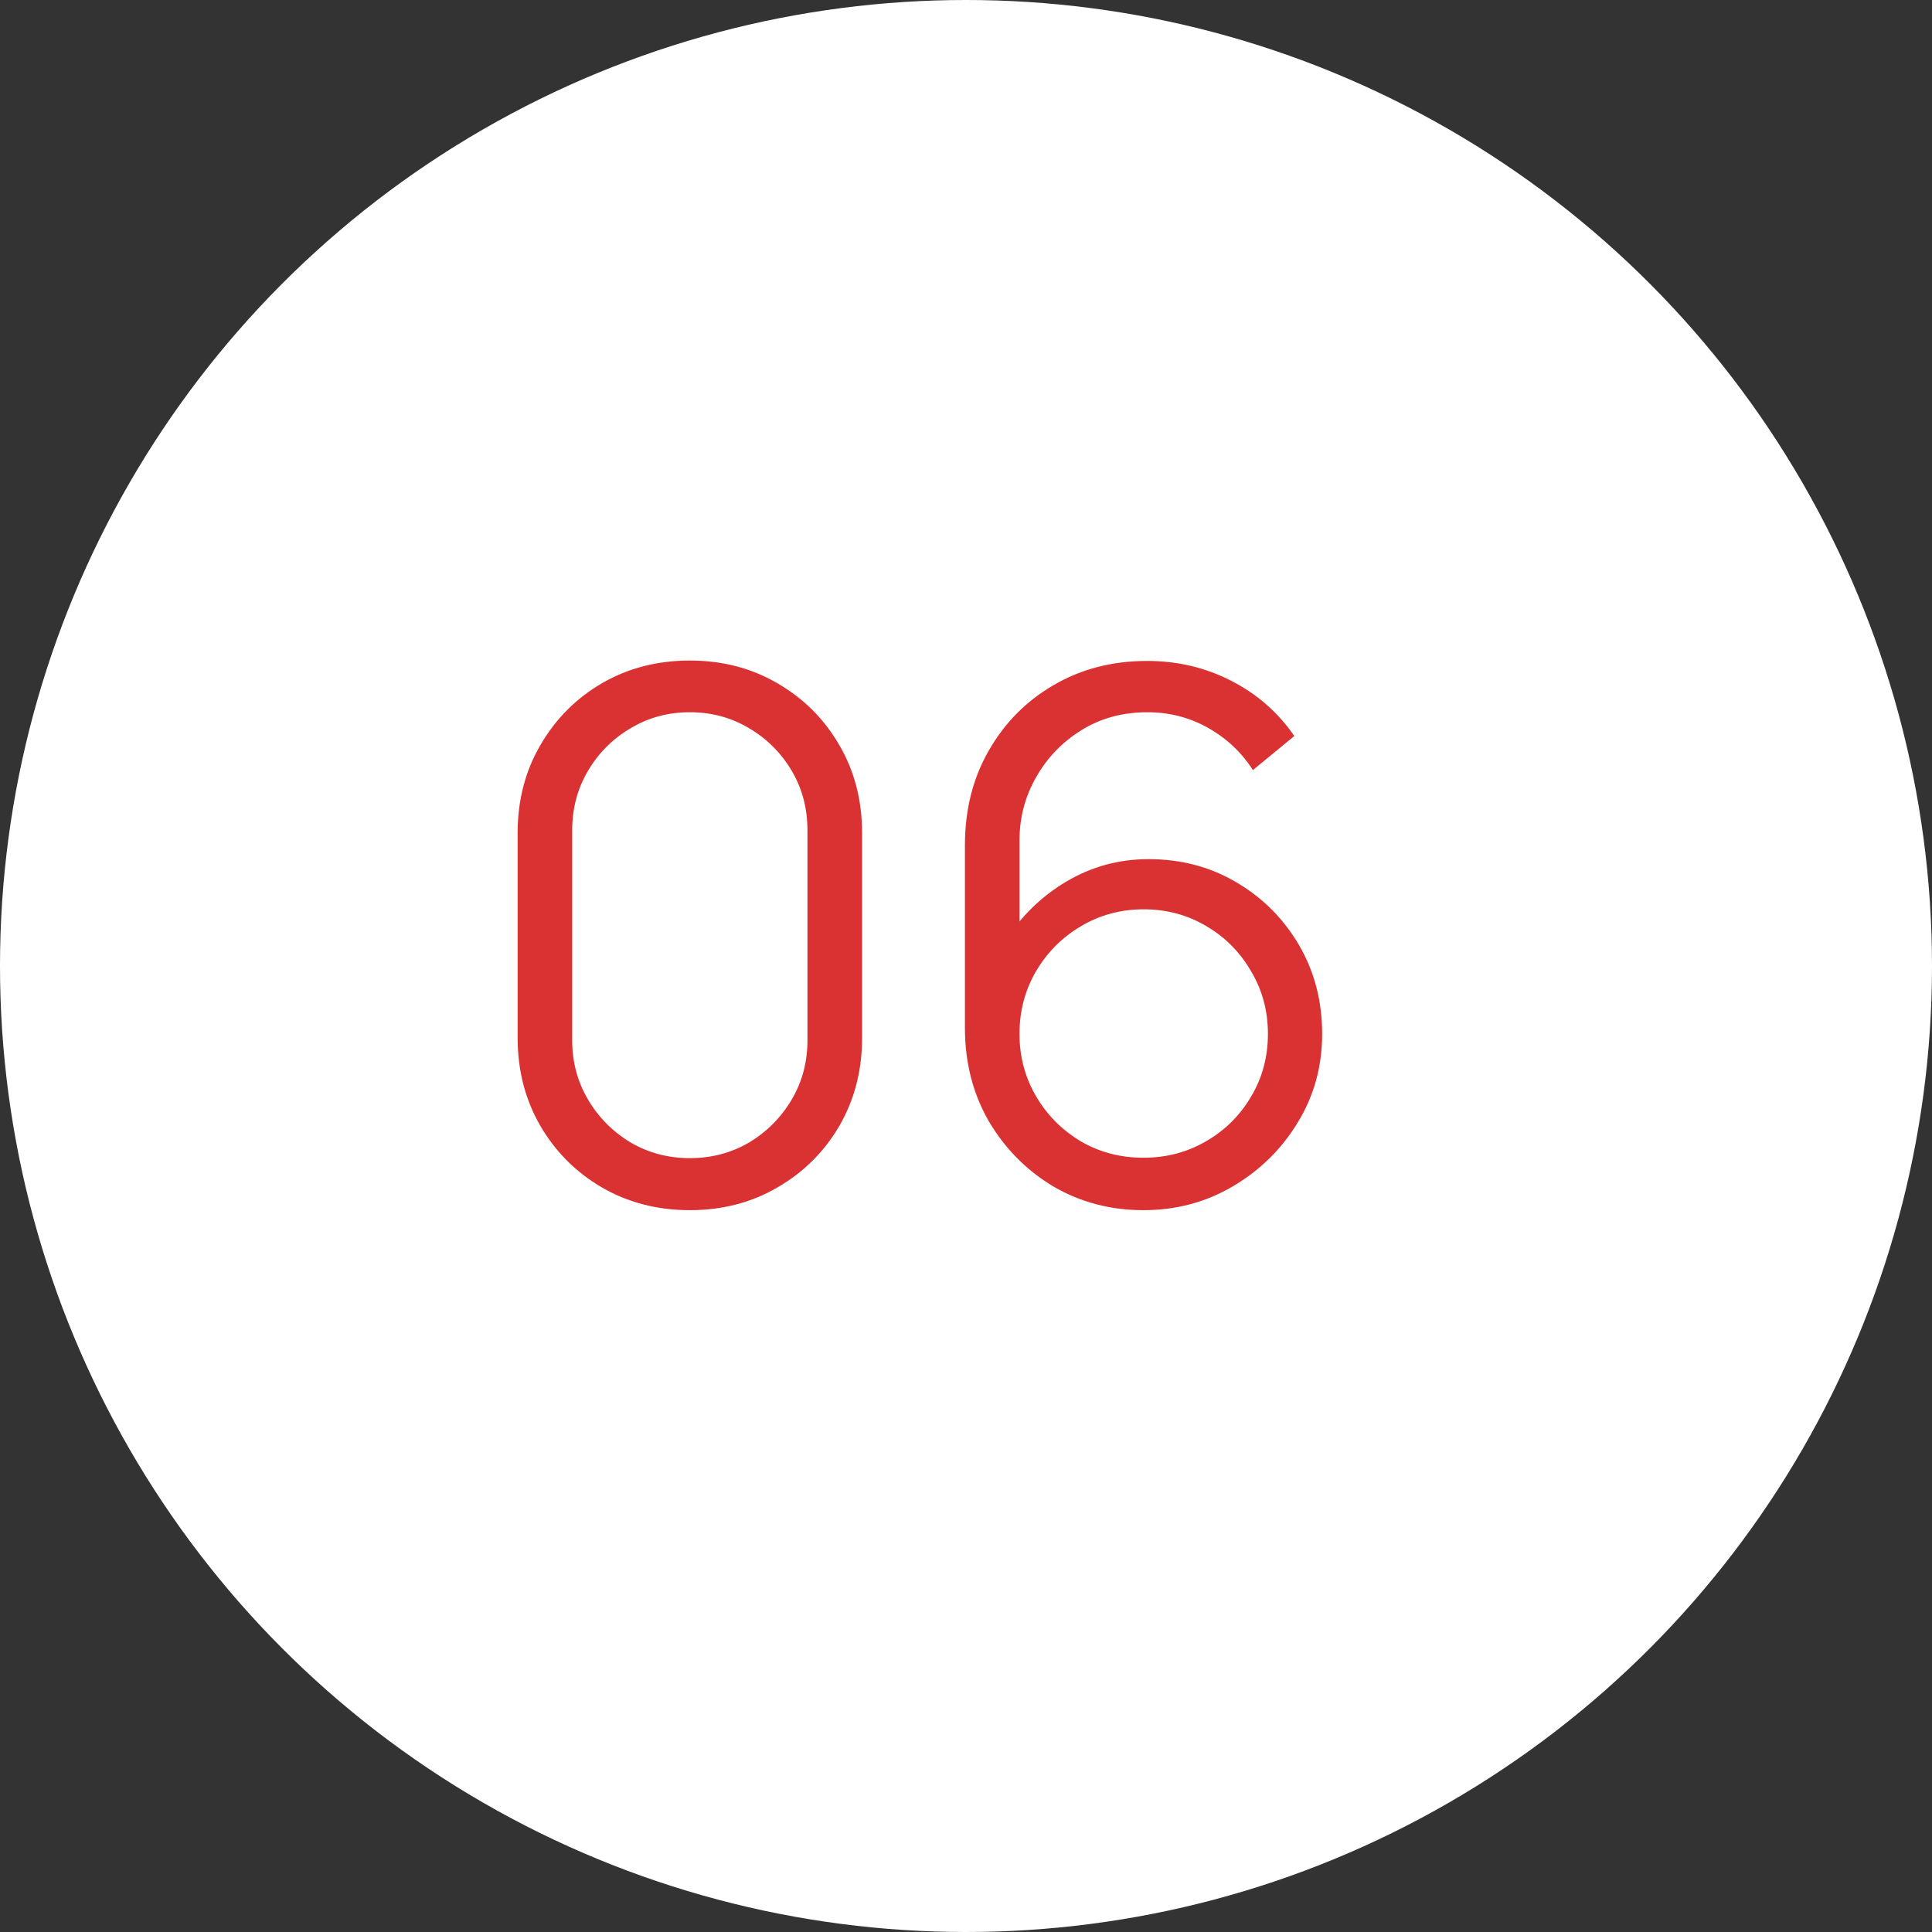
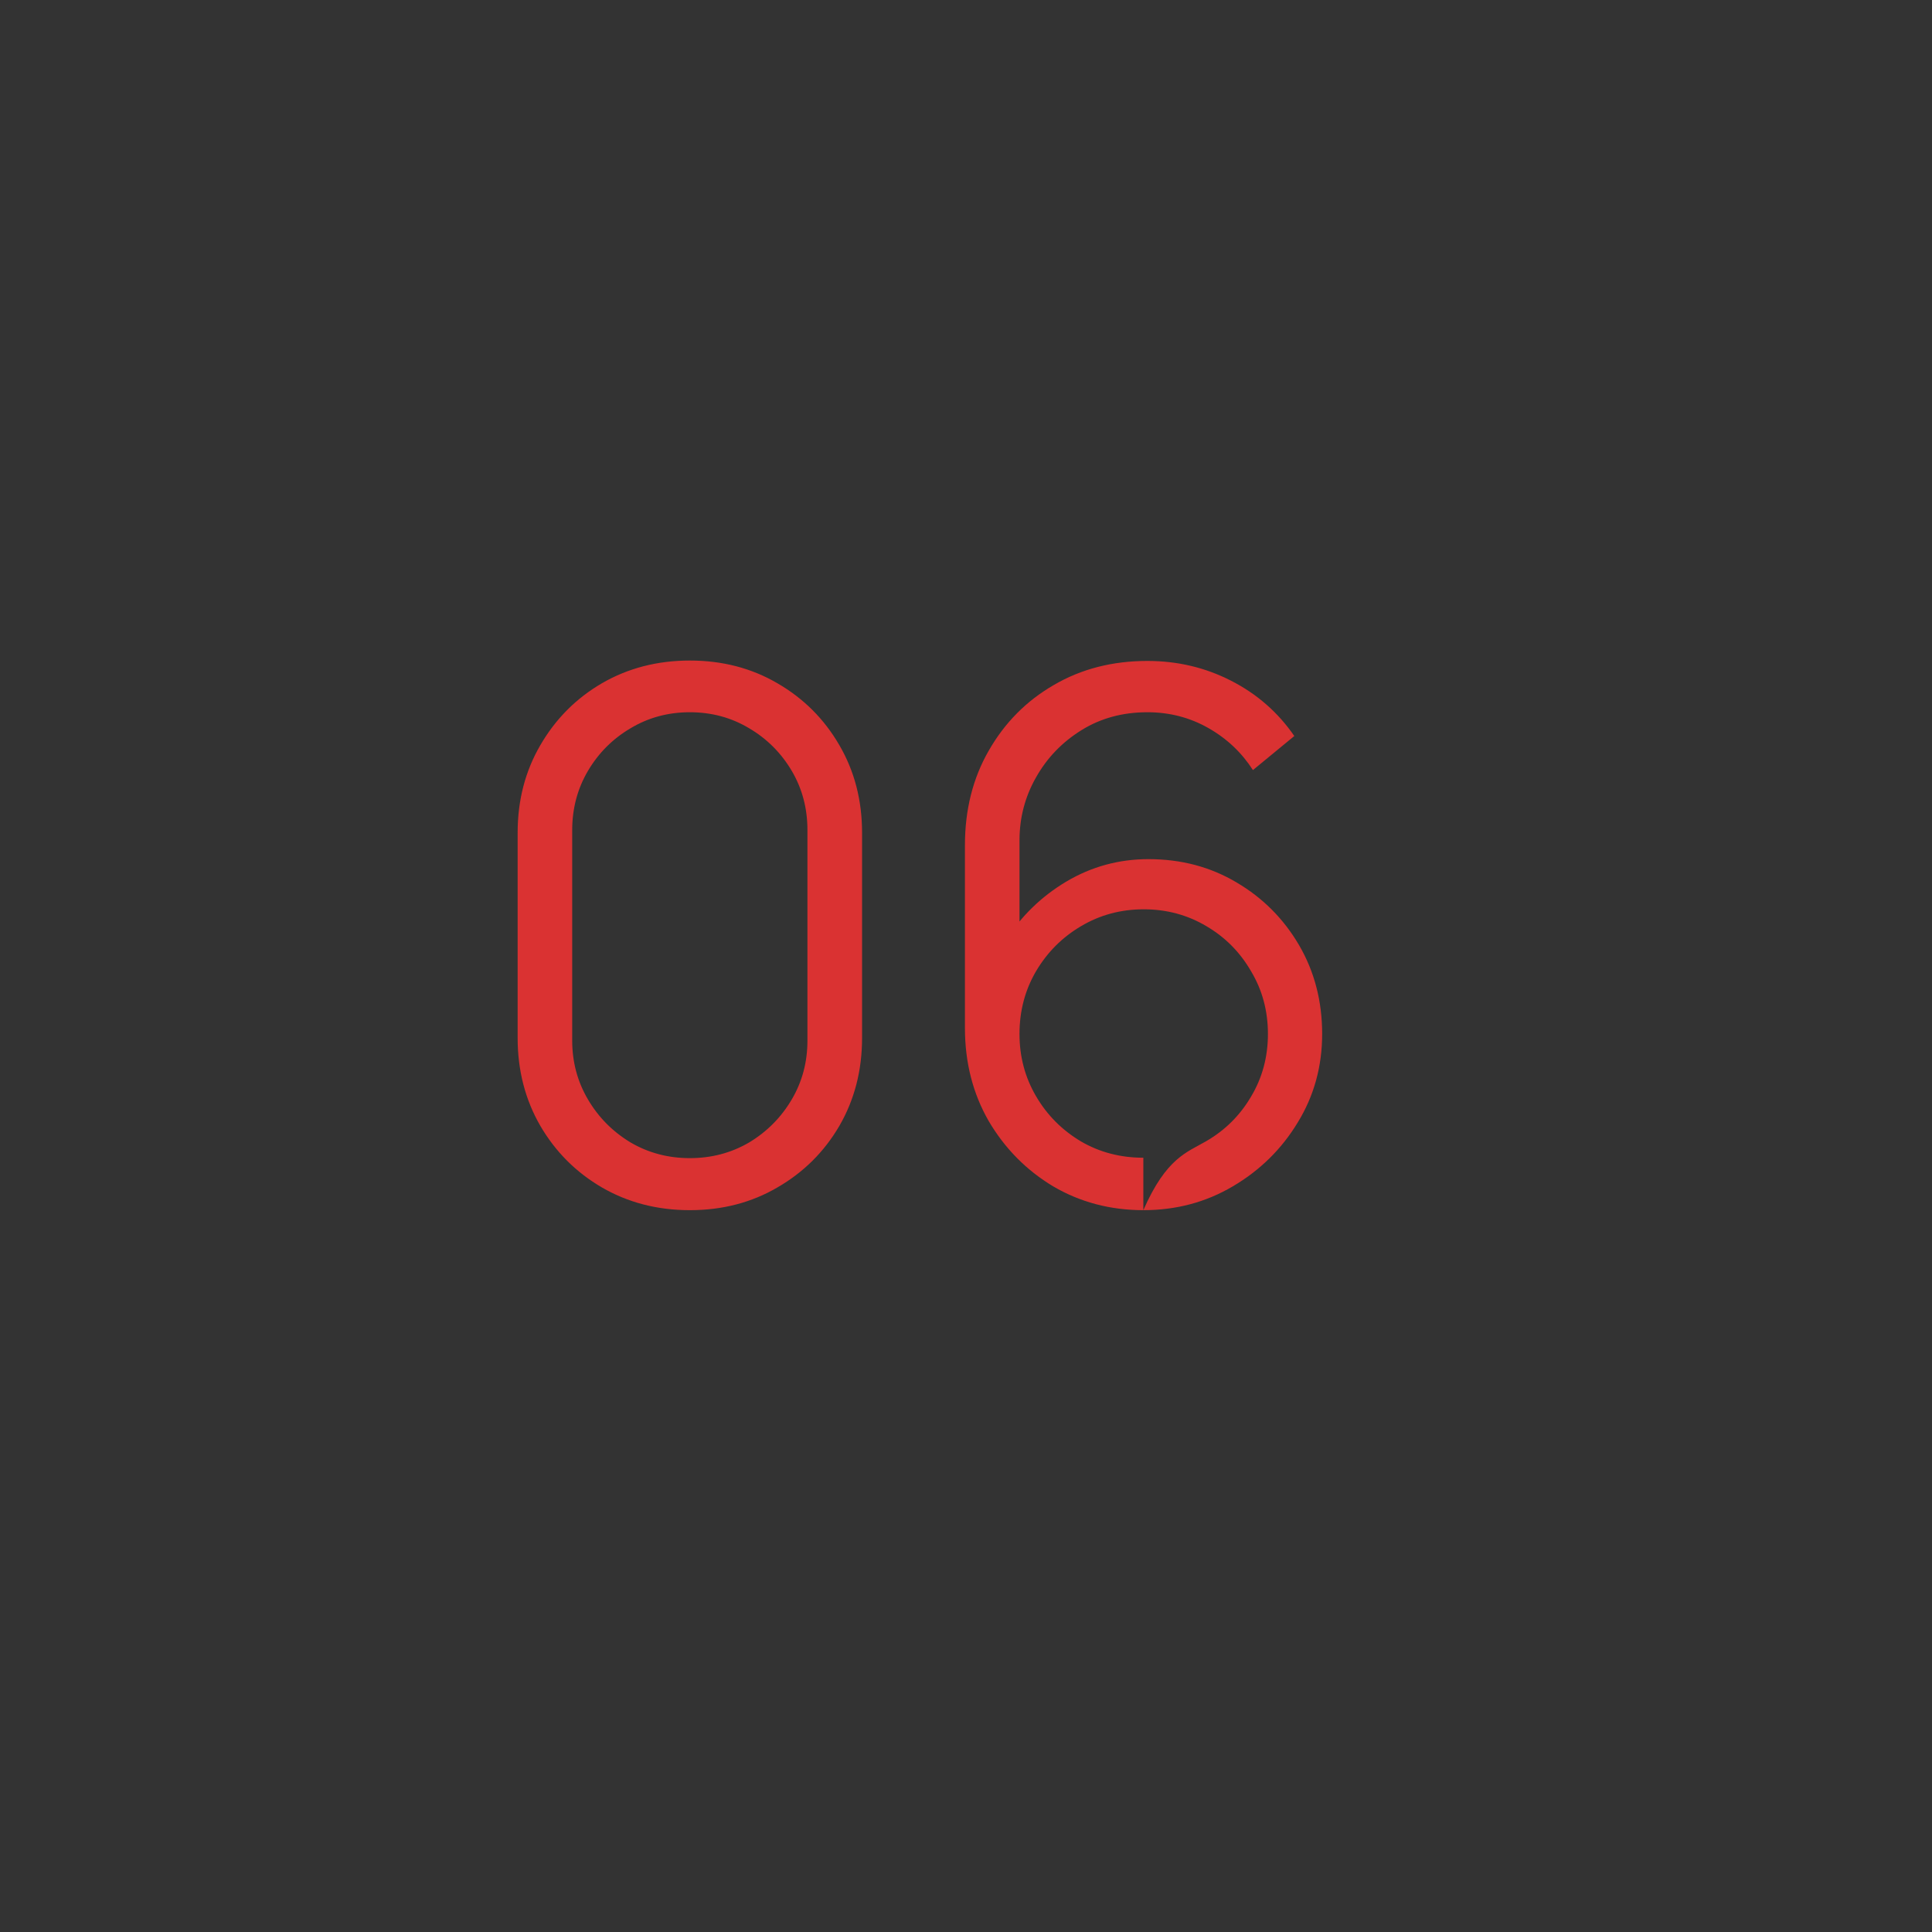
<svg xmlns="http://www.w3.org/2000/svg" width="29" height="29" viewBox="0 0 29 29" fill="none">
  <rect x="0" y="0" width="29" height="29" fill="#333333" stroke="none" />
-   <circle cx="14.5" cy="14.5" r="14.5" fill="white" />
-   <path d="M10.355 18.165C9.867 18.165 9.427 18.051 9.035 17.824C8.646 17.597 8.338 17.289 8.111 16.9C7.884 16.508 7.77 16.068 7.77 15.58V12.5C7.77 12.012 7.884 11.574 8.111 11.185C8.338 10.793 8.646 10.483 9.035 10.256C9.427 10.029 9.867 9.915 10.355 9.915C10.843 9.915 11.281 10.029 11.669 10.256C12.062 10.483 12.372 10.793 12.599 11.185C12.826 11.574 12.94 12.012 12.94 12.5V15.58C12.94 16.068 12.826 16.508 12.599 16.9C12.372 17.289 12.062 17.597 11.669 17.824C11.281 18.051 10.843 18.165 10.355 18.165ZM10.355 17.384C10.681 17.384 10.978 17.305 11.246 17.148C11.514 16.986 11.726 16.772 11.884 16.504C12.042 16.236 12.12 15.941 12.12 15.618V12.461C12.12 12.135 12.042 11.838 11.884 11.57C11.726 11.303 11.514 11.09 11.246 10.932C10.978 10.771 10.681 10.691 10.355 10.691C10.029 10.691 9.732 10.771 9.464 10.932C9.196 11.09 8.984 11.303 8.826 11.57C8.668 11.838 8.589 12.135 8.589 12.461V15.618C8.589 15.941 8.668 16.236 8.826 16.504C8.984 16.772 9.196 16.986 9.464 17.148C9.732 17.305 10.029 17.384 10.355 17.384ZM17.162 18.165C16.667 18.165 16.216 18.046 15.809 17.808C15.406 17.566 15.083 17.239 14.841 16.828C14.603 16.414 14.484 15.948 14.484 15.431V12.687C14.484 12.155 14.603 11.682 14.841 11.268C15.08 10.85 15.404 10.522 15.815 10.284C16.229 10.041 16.698 9.921 17.223 9.921C17.674 9.921 18.092 10.02 18.477 10.217C18.866 10.415 19.183 10.692 19.428 11.048L18.807 11.559C18.638 11.296 18.415 11.085 18.136 10.927C17.857 10.769 17.553 10.691 17.223 10.691C16.852 10.691 16.523 10.78 16.233 10.96C15.943 11.14 15.716 11.376 15.551 11.669C15.386 11.959 15.303 12.274 15.303 12.616V14.342L15.1 14.111C15.331 13.748 15.633 13.455 16.007 13.232C16.385 13.008 16.796 12.896 17.239 12.896C17.731 12.896 18.172 13.013 18.565 13.248C18.957 13.479 19.269 13.793 19.5 14.188C19.731 14.585 19.846 15.028 19.846 15.52C19.846 16.007 19.724 16.451 19.478 16.851C19.236 17.25 18.911 17.569 18.504 17.808C18.101 18.046 17.654 18.165 17.162 18.165ZM17.162 17.378C17.507 17.378 17.82 17.296 18.103 17.131C18.389 16.966 18.614 16.742 18.779 16.46C18.948 16.178 19.032 15.864 19.032 15.52C19.032 15.175 18.948 14.861 18.779 14.579C18.614 14.293 18.391 14.068 18.108 13.902C17.826 13.734 17.512 13.649 17.168 13.649C16.823 13.649 16.51 13.734 16.227 13.902C15.945 14.068 15.72 14.293 15.551 14.579C15.386 14.861 15.303 15.175 15.303 15.52C15.303 15.861 15.386 16.172 15.551 16.454C15.716 16.737 15.94 16.962 16.222 17.131C16.504 17.296 16.818 17.378 17.162 17.378Z" fill="#DA3232" />
+   <path d="M10.355 18.165C9.867 18.165 9.427 18.051 9.035 17.824C8.646 17.597 8.338 17.289 8.111 16.9C7.884 16.508 7.77 16.068 7.77 15.58V12.5C7.77 12.012 7.884 11.574 8.111 11.185C8.338 10.793 8.646 10.483 9.035 10.256C9.427 10.029 9.867 9.915 10.355 9.915C10.843 9.915 11.281 10.029 11.669 10.256C12.062 10.483 12.372 10.793 12.599 11.185C12.826 11.574 12.94 12.012 12.94 12.5V15.58C12.94 16.068 12.826 16.508 12.599 16.9C12.372 17.289 12.062 17.597 11.669 17.824C11.281 18.051 10.843 18.165 10.355 18.165ZM10.355 17.384C10.681 17.384 10.978 17.305 11.246 17.148C11.514 16.986 11.726 16.772 11.884 16.504C12.042 16.236 12.12 15.941 12.12 15.618V12.461C12.12 12.135 12.042 11.838 11.884 11.57C11.726 11.303 11.514 11.09 11.246 10.932C10.978 10.771 10.681 10.691 10.355 10.691C10.029 10.691 9.732 10.771 9.464 10.932C9.196 11.09 8.984 11.303 8.826 11.57C8.668 11.838 8.589 12.135 8.589 12.461V15.618C8.589 15.941 8.668 16.236 8.826 16.504C8.984 16.772 9.196 16.986 9.464 17.148C9.732 17.305 10.029 17.384 10.355 17.384ZM17.162 18.165C16.667 18.165 16.216 18.046 15.809 17.808C15.406 17.566 15.083 17.239 14.841 16.828C14.603 16.414 14.484 15.948 14.484 15.431V12.687C14.484 12.155 14.603 11.682 14.841 11.268C15.08 10.85 15.404 10.522 15.815 10.284C16.229 10.041 16.698 9.921 17.223 9.921C17.674 9.921 18.092 10.02 18.477 10.217C18.866 10.415 19.183 10.692 19.428 11.048L18.807 11.559C18.638 11.296 18.415 11.085 18.136 10.927C17.857 10.769 17.553 10.691 17.223 10.691C16.852 10.691 16.523 10.78 16.233 10.96C15.943 11.14 15.716 11.376 15.551 11.669C15.386 11.959 15.303 12.274 15.303 12.616V14.342L15.1 14.111C15.331 13.748 15.633 13.455 16.007 13.232C16.385 13.008 16.796 12.896 17.239 12.896C17.731 12.896 18.172 13.013 18.565 13.248C18.957 13.479 19.269 13.793 19.5 14.188C19.731 14.585 19.846 15.028 19.846 15.52C19.846 16.007 19.724 16.451 19.478 16.851C19.236 17.25 18.911 17.569 18.504 17.808C18.101 18.046 17.654 18.165 17.162 18.165ZC17.507 17.378 17.82 17.296 18.103 17.131C18.389 16.966 18.614 16.742 18.779 16.46C18.948 16.178 19.032 15.864 19.032 15.52C19.032 15.175 18.948 14.861 18.779 14.579C18.614 14.293 18.391 14.068 18.108 13.902C17.826 13.734 17.512 13.649 17.168 13.649C16.823 13.649 16.51 13.734 16.227 13.902C15.945 14.068 15.72 14.293 15.551 14.579C15.386 14.861 15.303 15.175 15.303 15.52C15.303 15.861 15.386 16.172 15.551 16.454C15.716 16.737 15.94 16.962 16.222 17.131C16.504 17.296 16.818 17.378 17.162 17.378Z" fill="#DA3232" />
</svg>